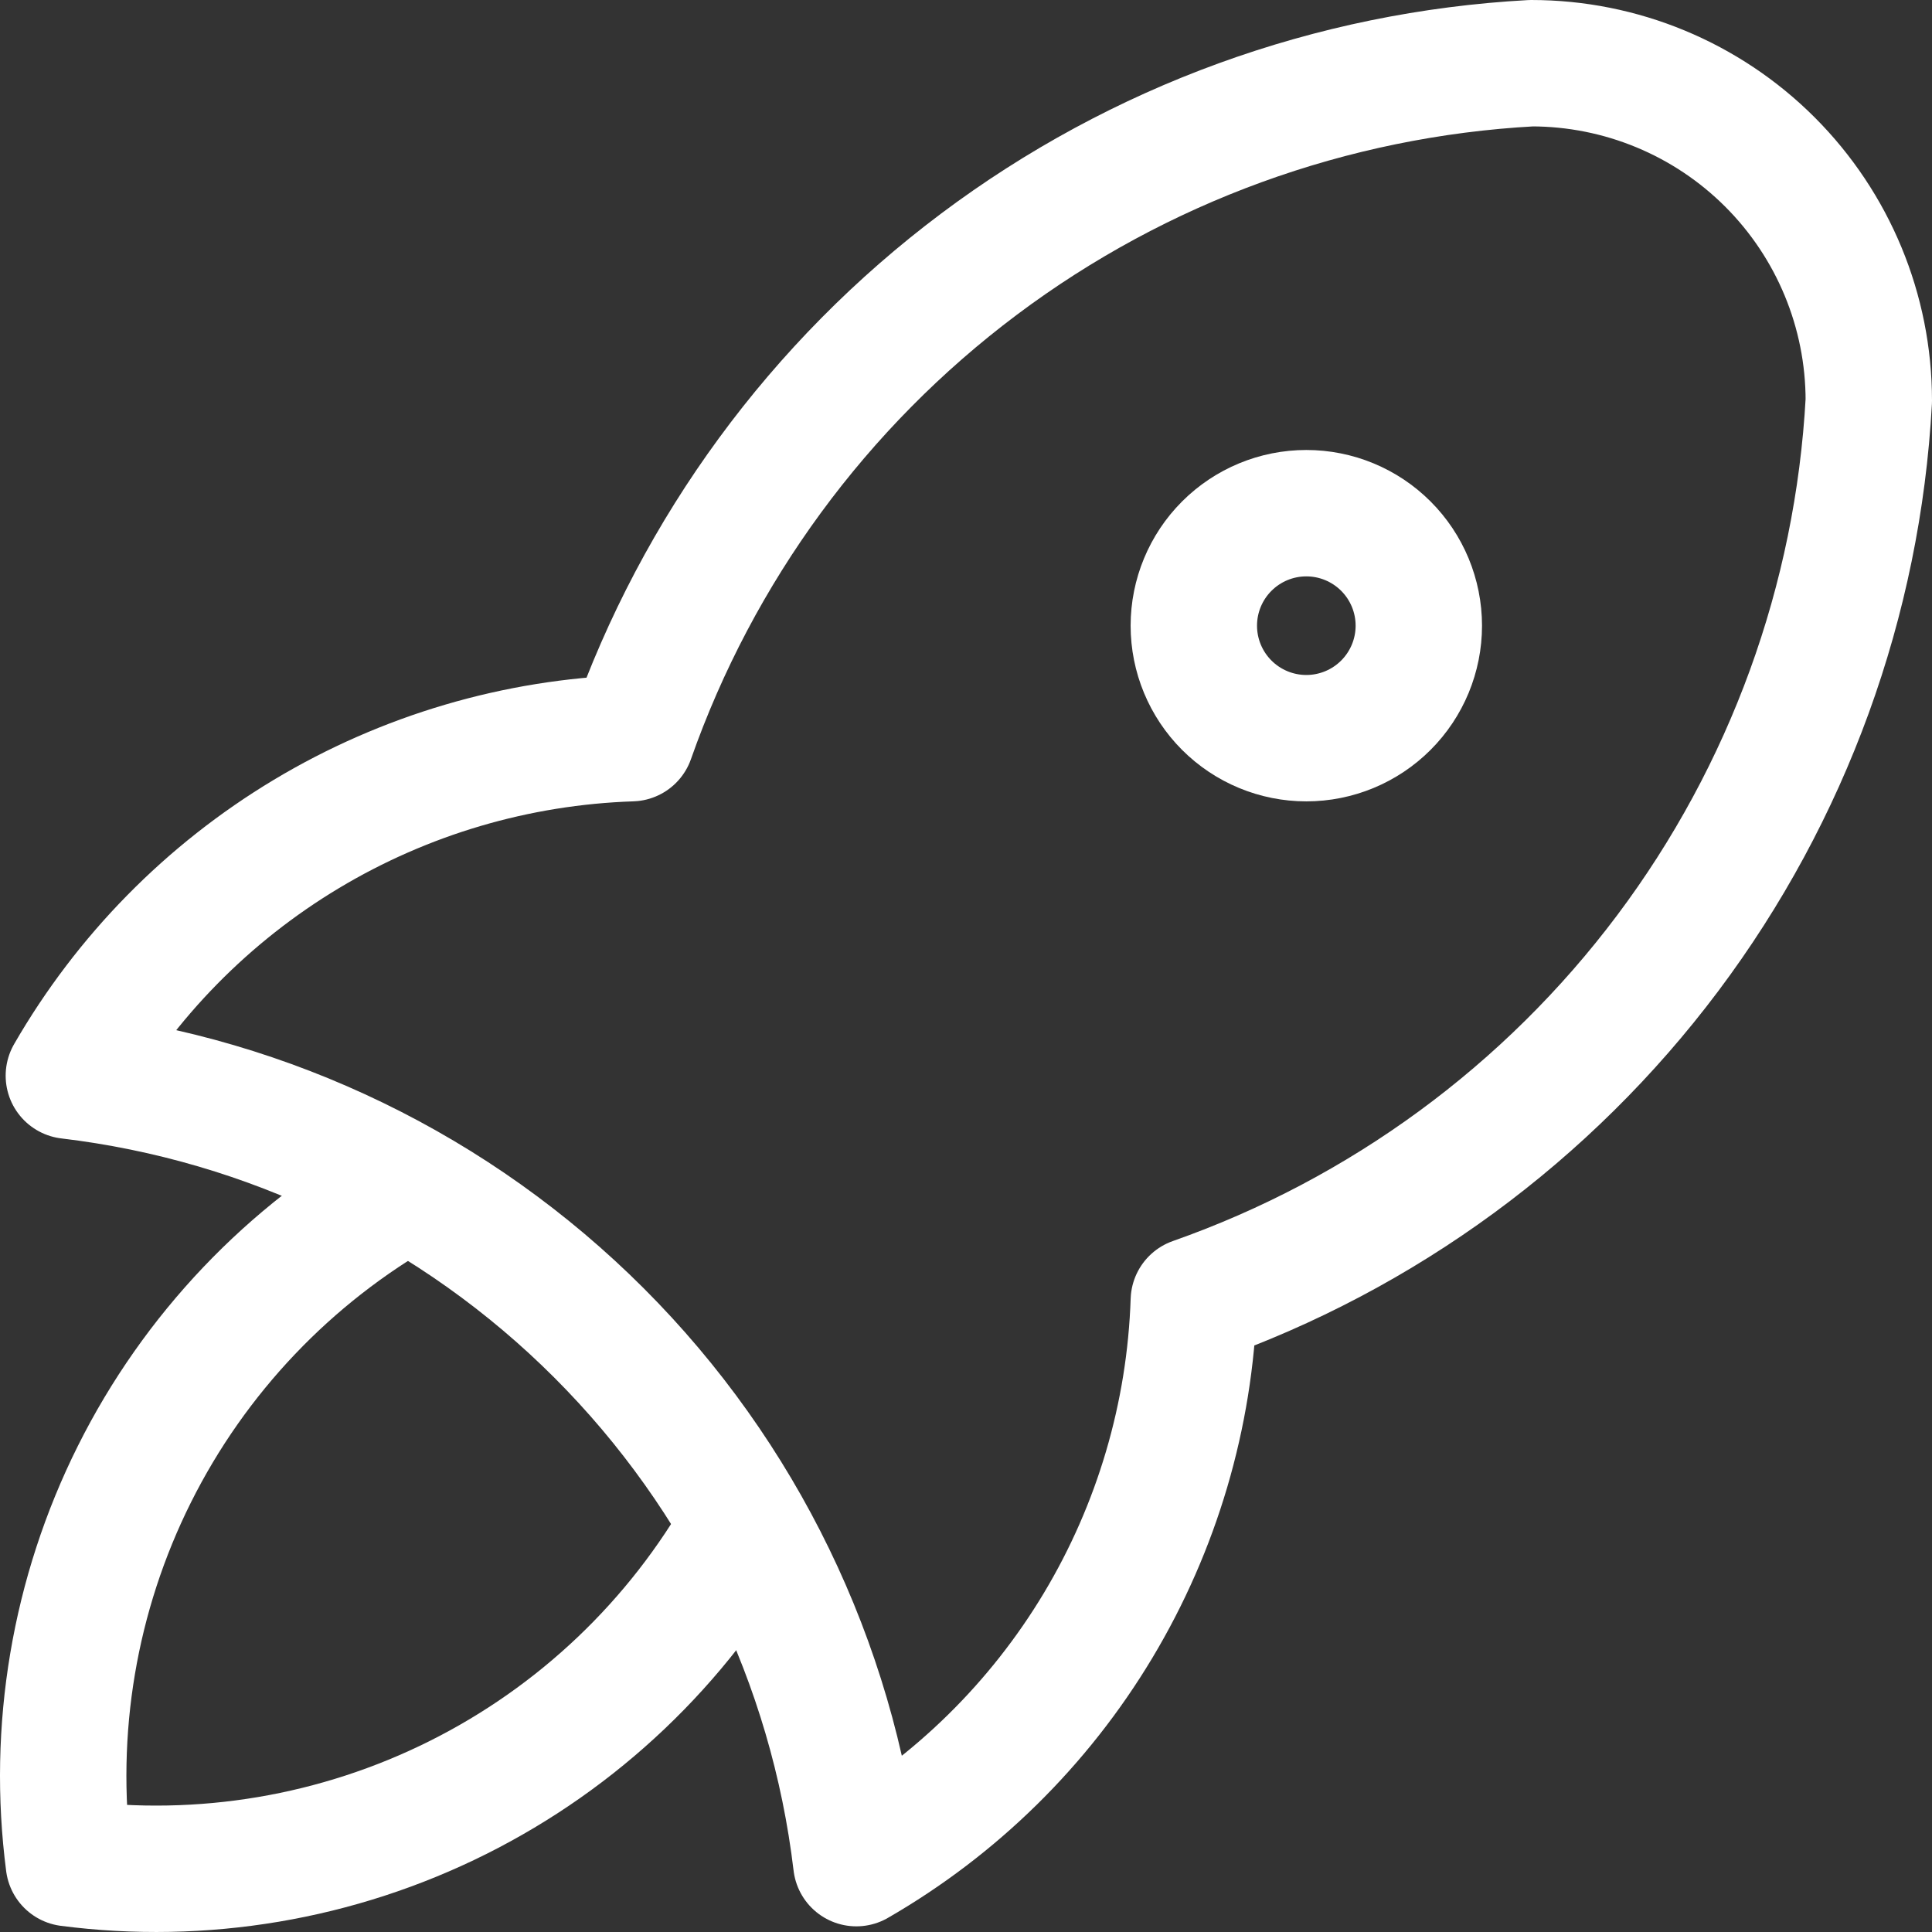
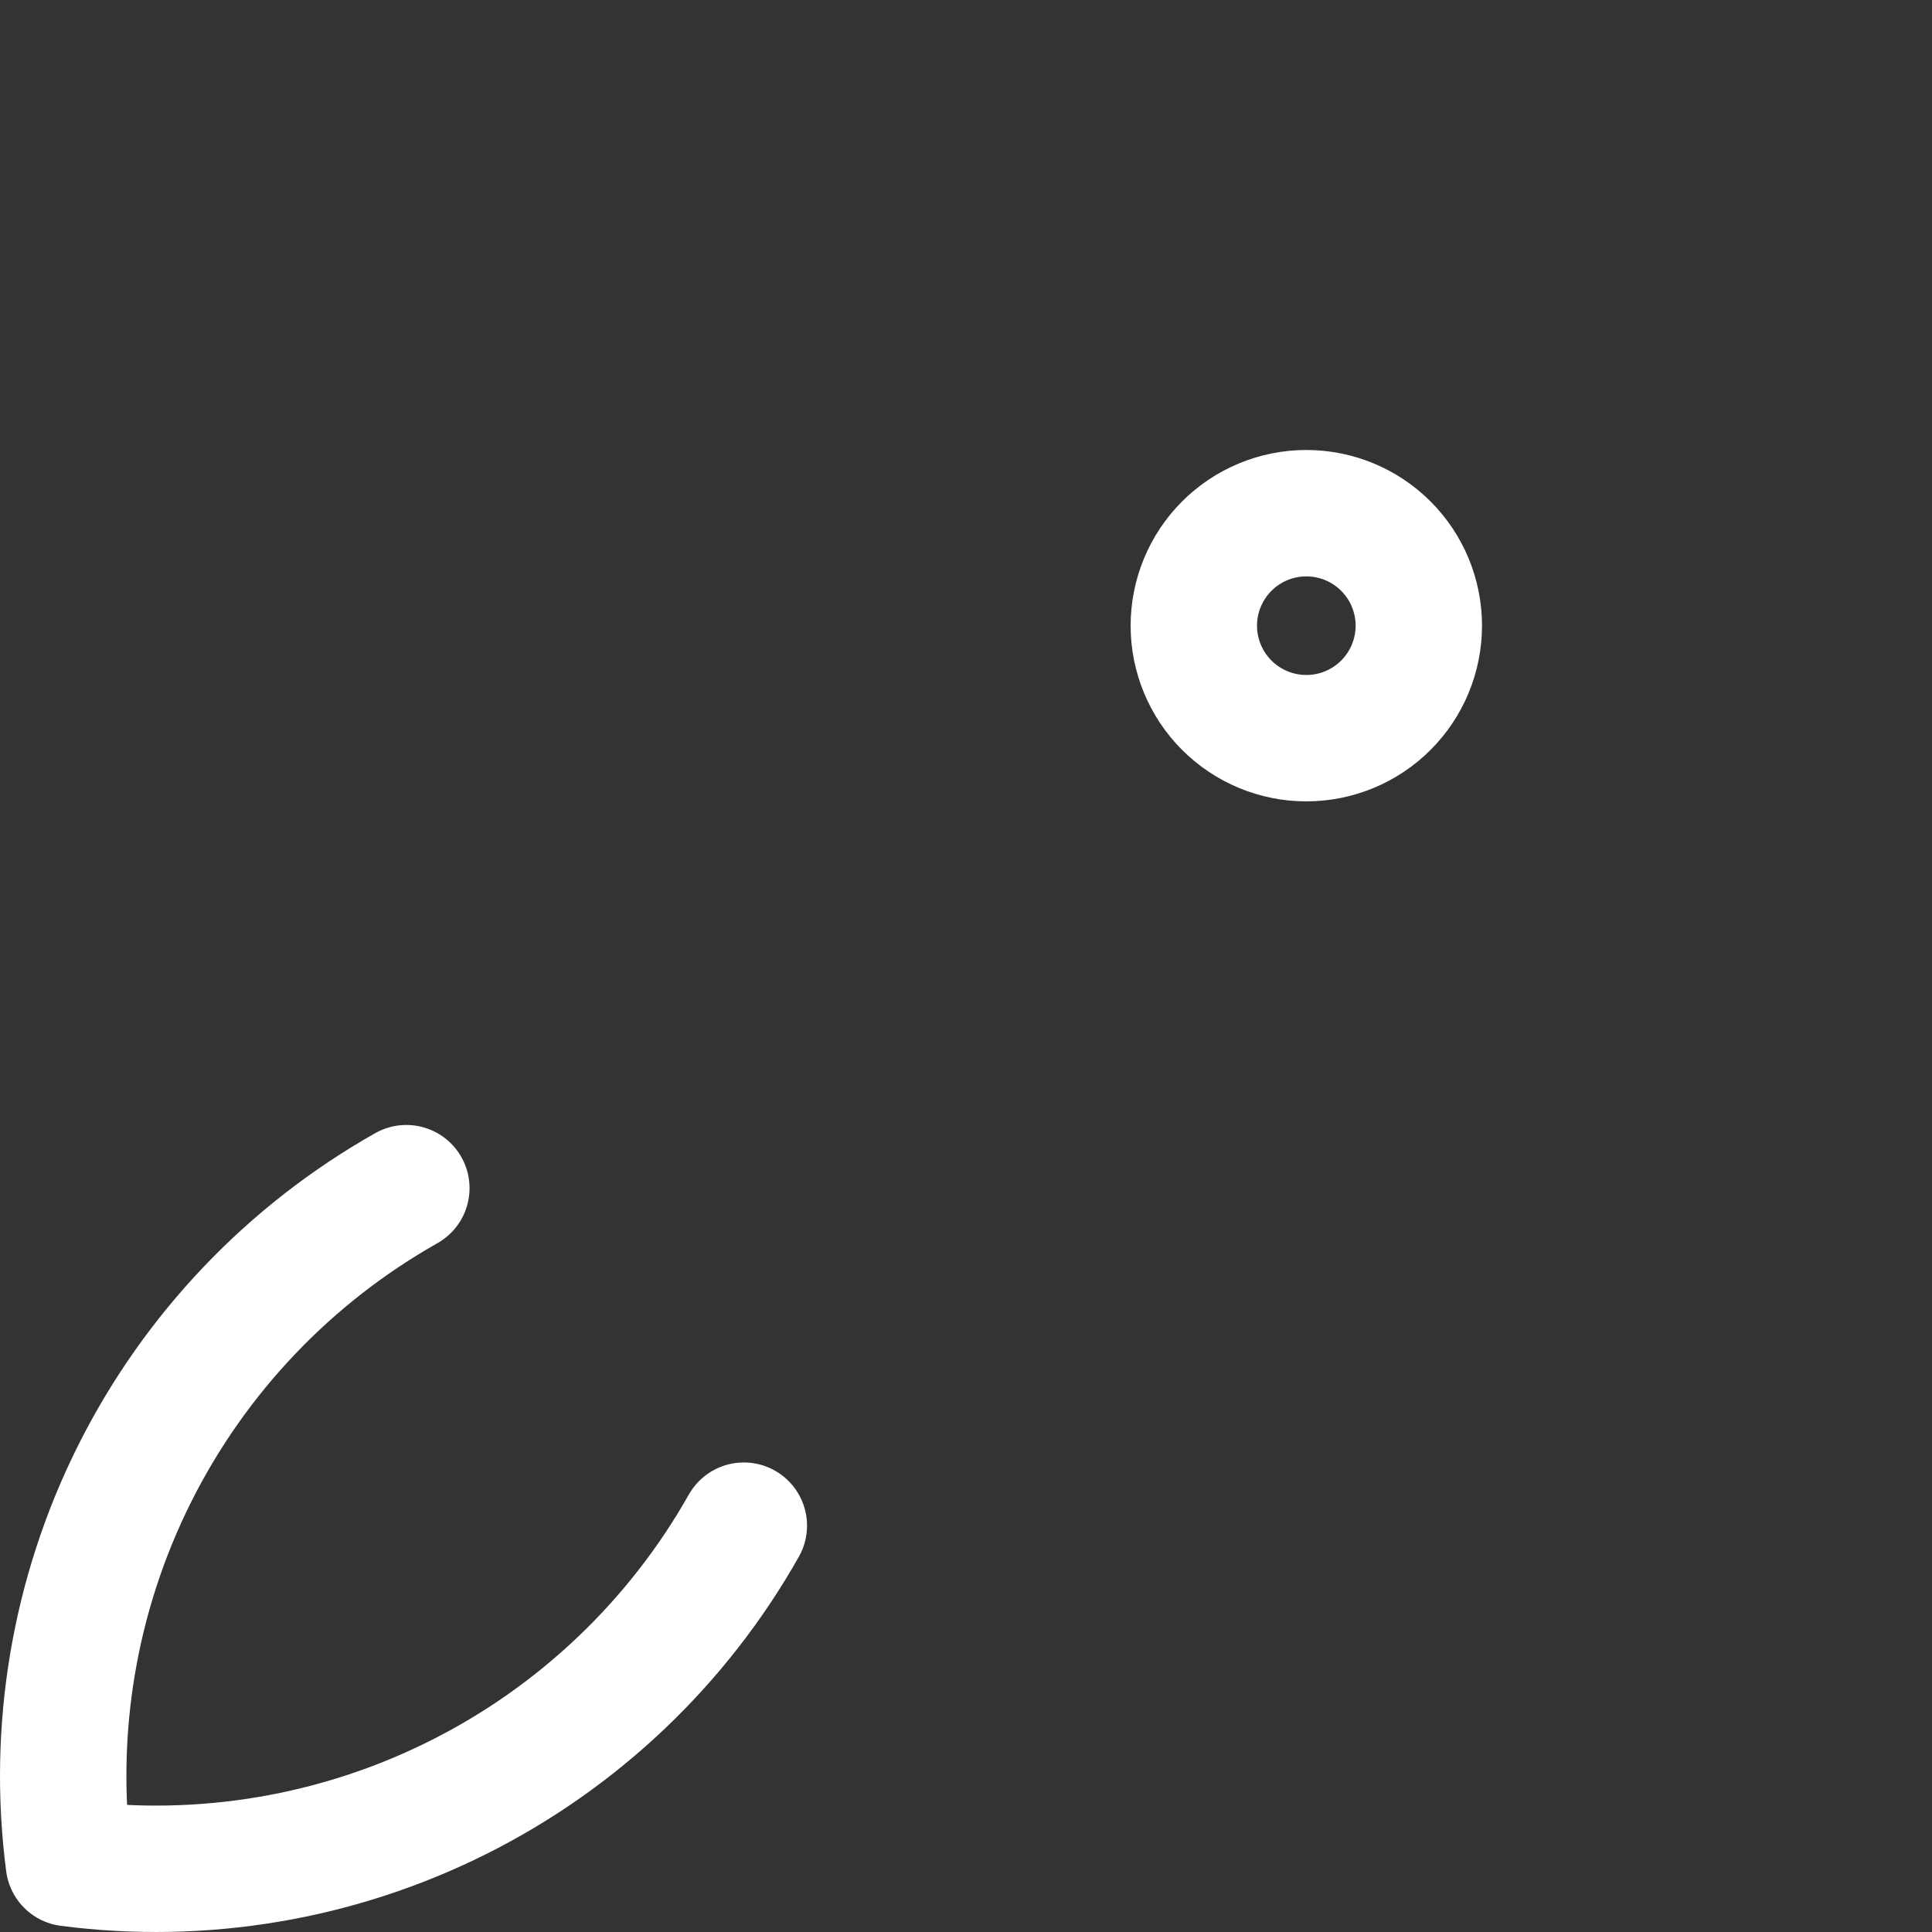
<svg xmlns="http://www.w3.org/2000/svg" width="214" height="214" viewBox="0 0 214 214" fill="none">
  <rect x="0" y="0" width="214" height="214" fill="#333333" stroke="none" />
-   <path d="M7.627 119.148C29.846 121.788 50.53 131.827 66.352 147.648C82.173 163.47 92.212 184.155 94.853 206.373C105.867 200.023 115.08 190.97 121.621 180.068C128.162 169.166 131.815 156.776 132.235 144.069C153.158 136.709 171.429 123.309 184.737 105.565C198.045 87.821 205.793 66.53 207 44.383C207 34.468 203.062 24.96 196.051 17.949C189.04 10.938 179.532 7 169.618 7C147.47 8.208 126.179 15.955 108.435 29.263C90.691 42.571 77.291 60.842 69.931 81.765C57.224 82.185 44.834 85.838 33.932 92.379C23.03 98.92 13.977 108.133 7.627 119.148Z" stroke="white" stroke-width="14" stroke-linecap="round" stroke-linejoin="round" />
  <path d="M45.009 131.608C32.04 138.93 21.553 149.958 14.893 163.278C8.233 176.599 5.703 191.605 7.627 206.373C22.395 208.297 37.401 205.767 50.721 199.107C64.042 192.446 75.07 181.96 82.392 168.991M132.235 69.304C132.235 72.609 133.548 75.778 135.885 78.115C138.222 80.452 141.391 81.765 144.696 81.765C148.001 81.765 151.17 80.452 153.507 78.115C155.844 75.778 157.157 72.609 157.157 69.304C157.157 65.999 155.844 62.83 153.507 60.493C151.17 58.156 148.001 56.843 144.696 56.843C141.391 56.843 138.222 58.156 135.885 60.493C133.548 62.83 132.235 65.999 132.235 69.304Z" stroke="white" stroke-width="14" stroke-linecap="round" stroke-linejoin="round" />
</svg>